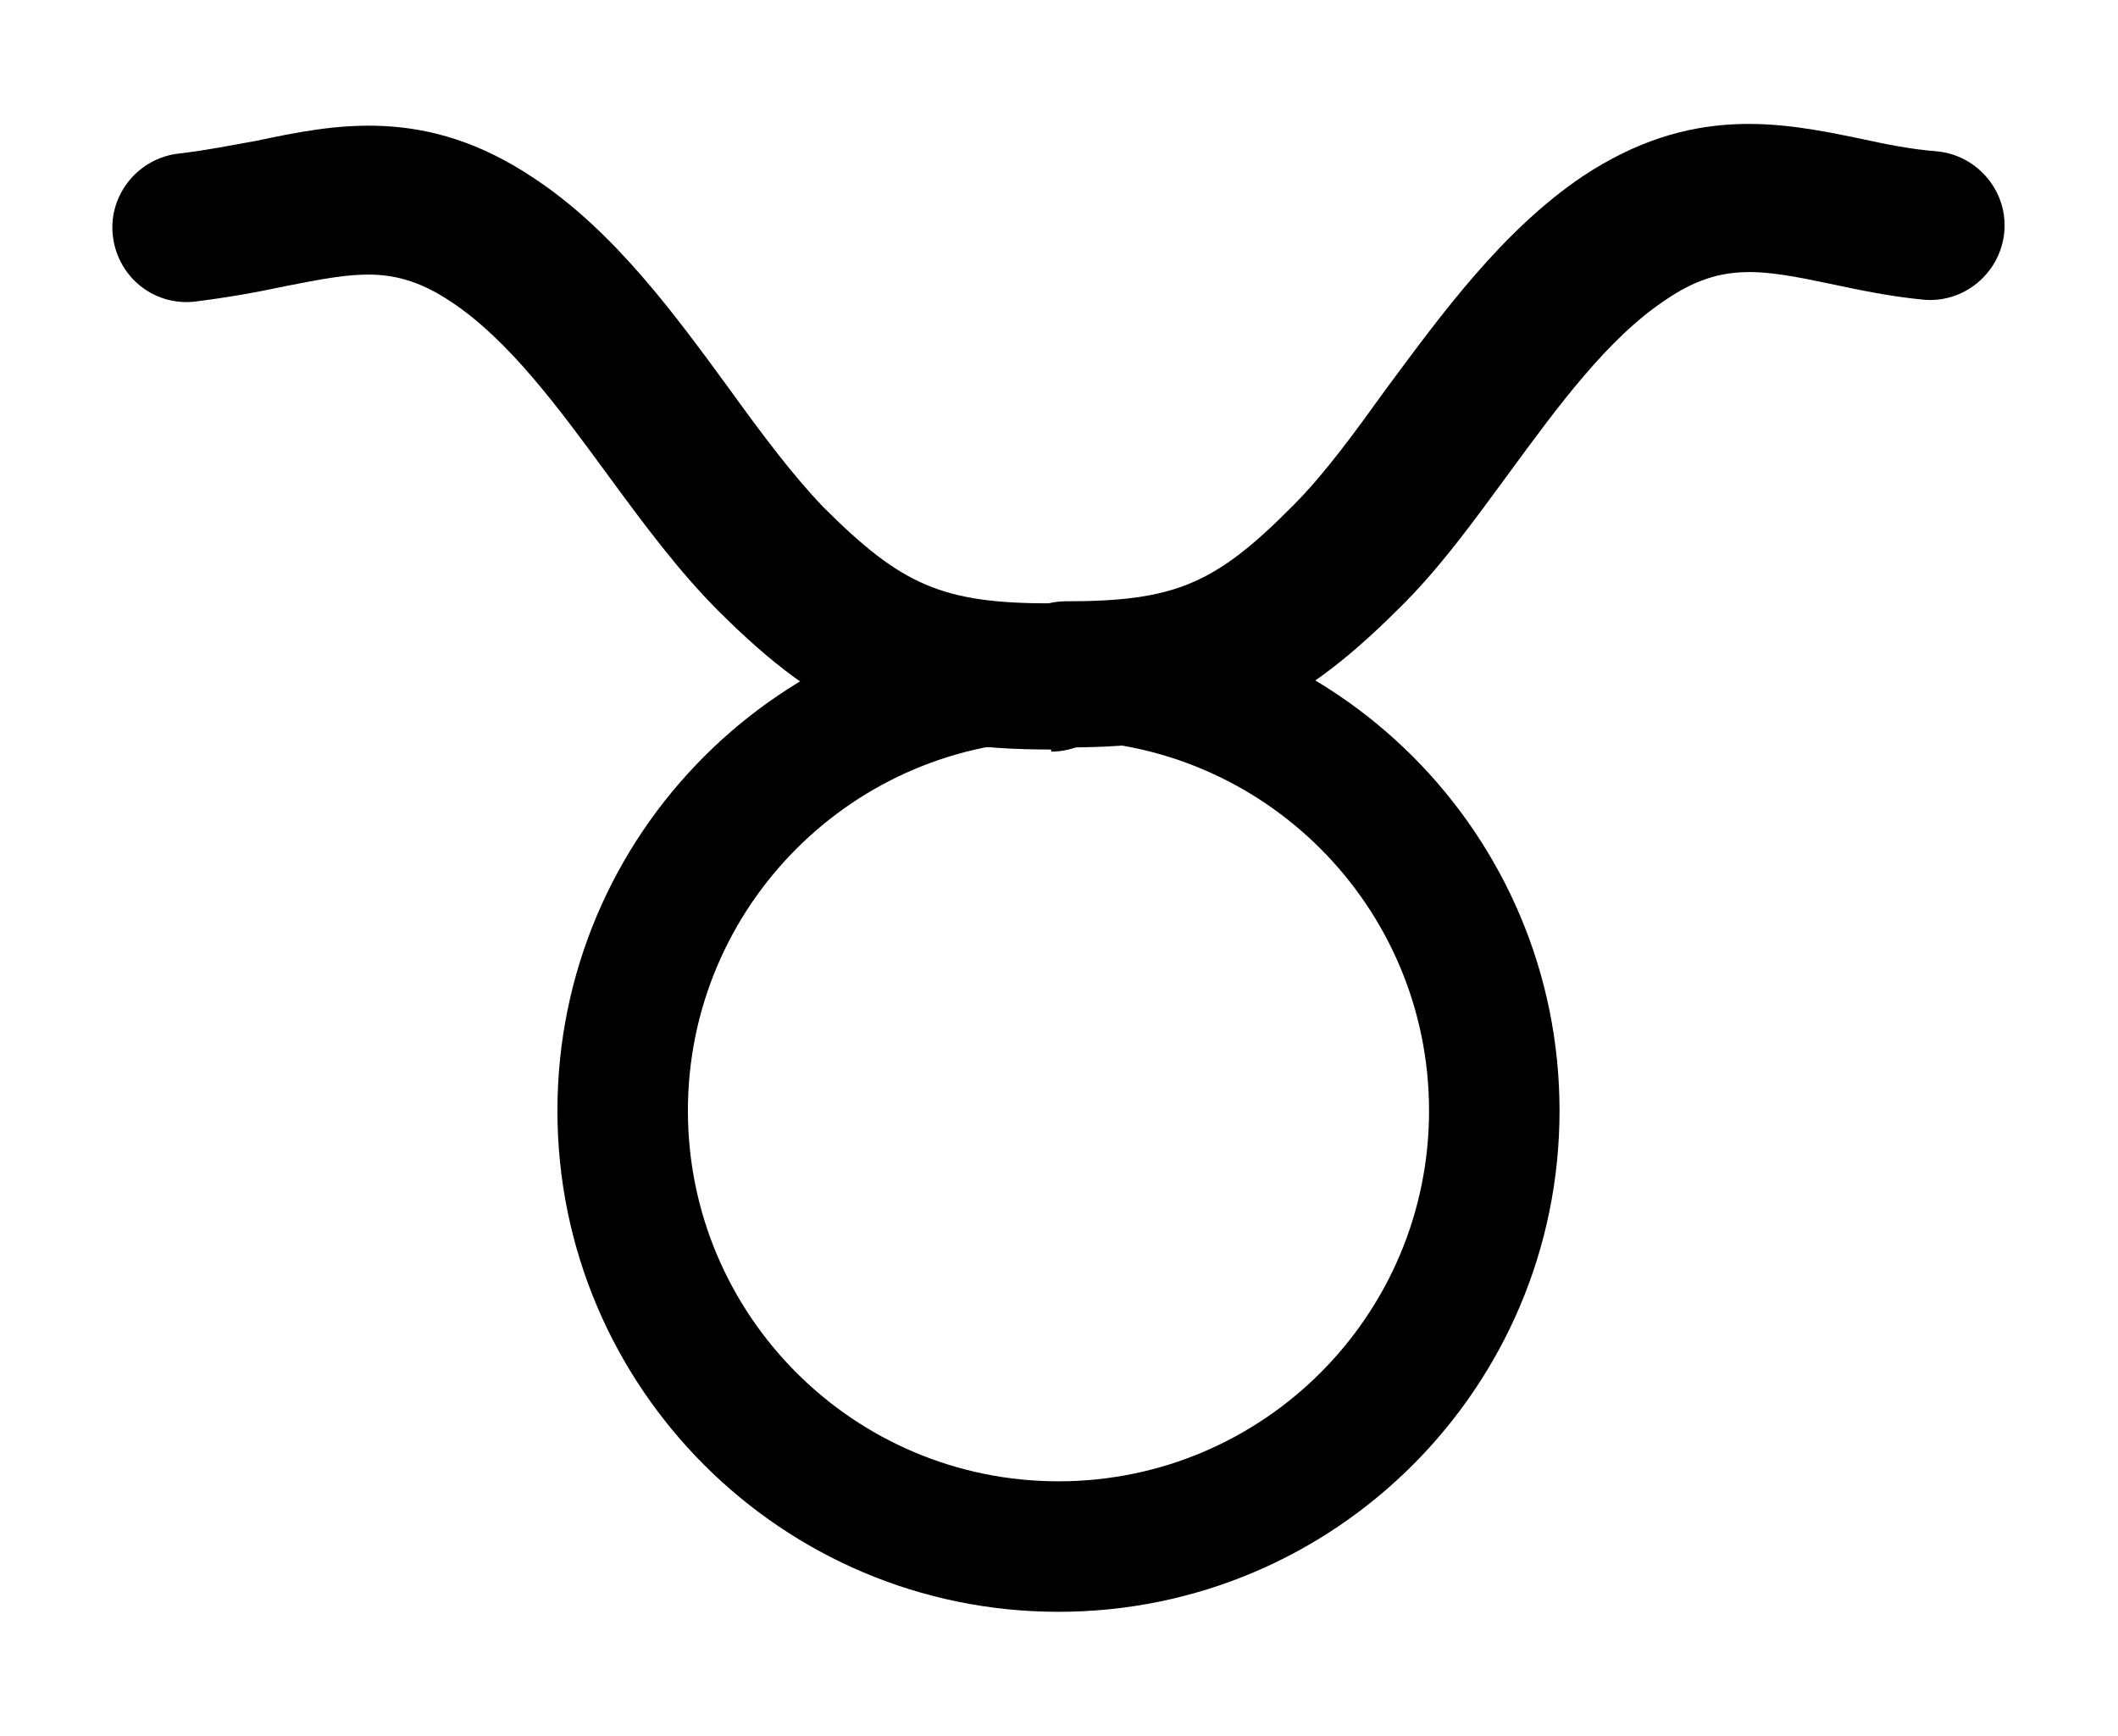
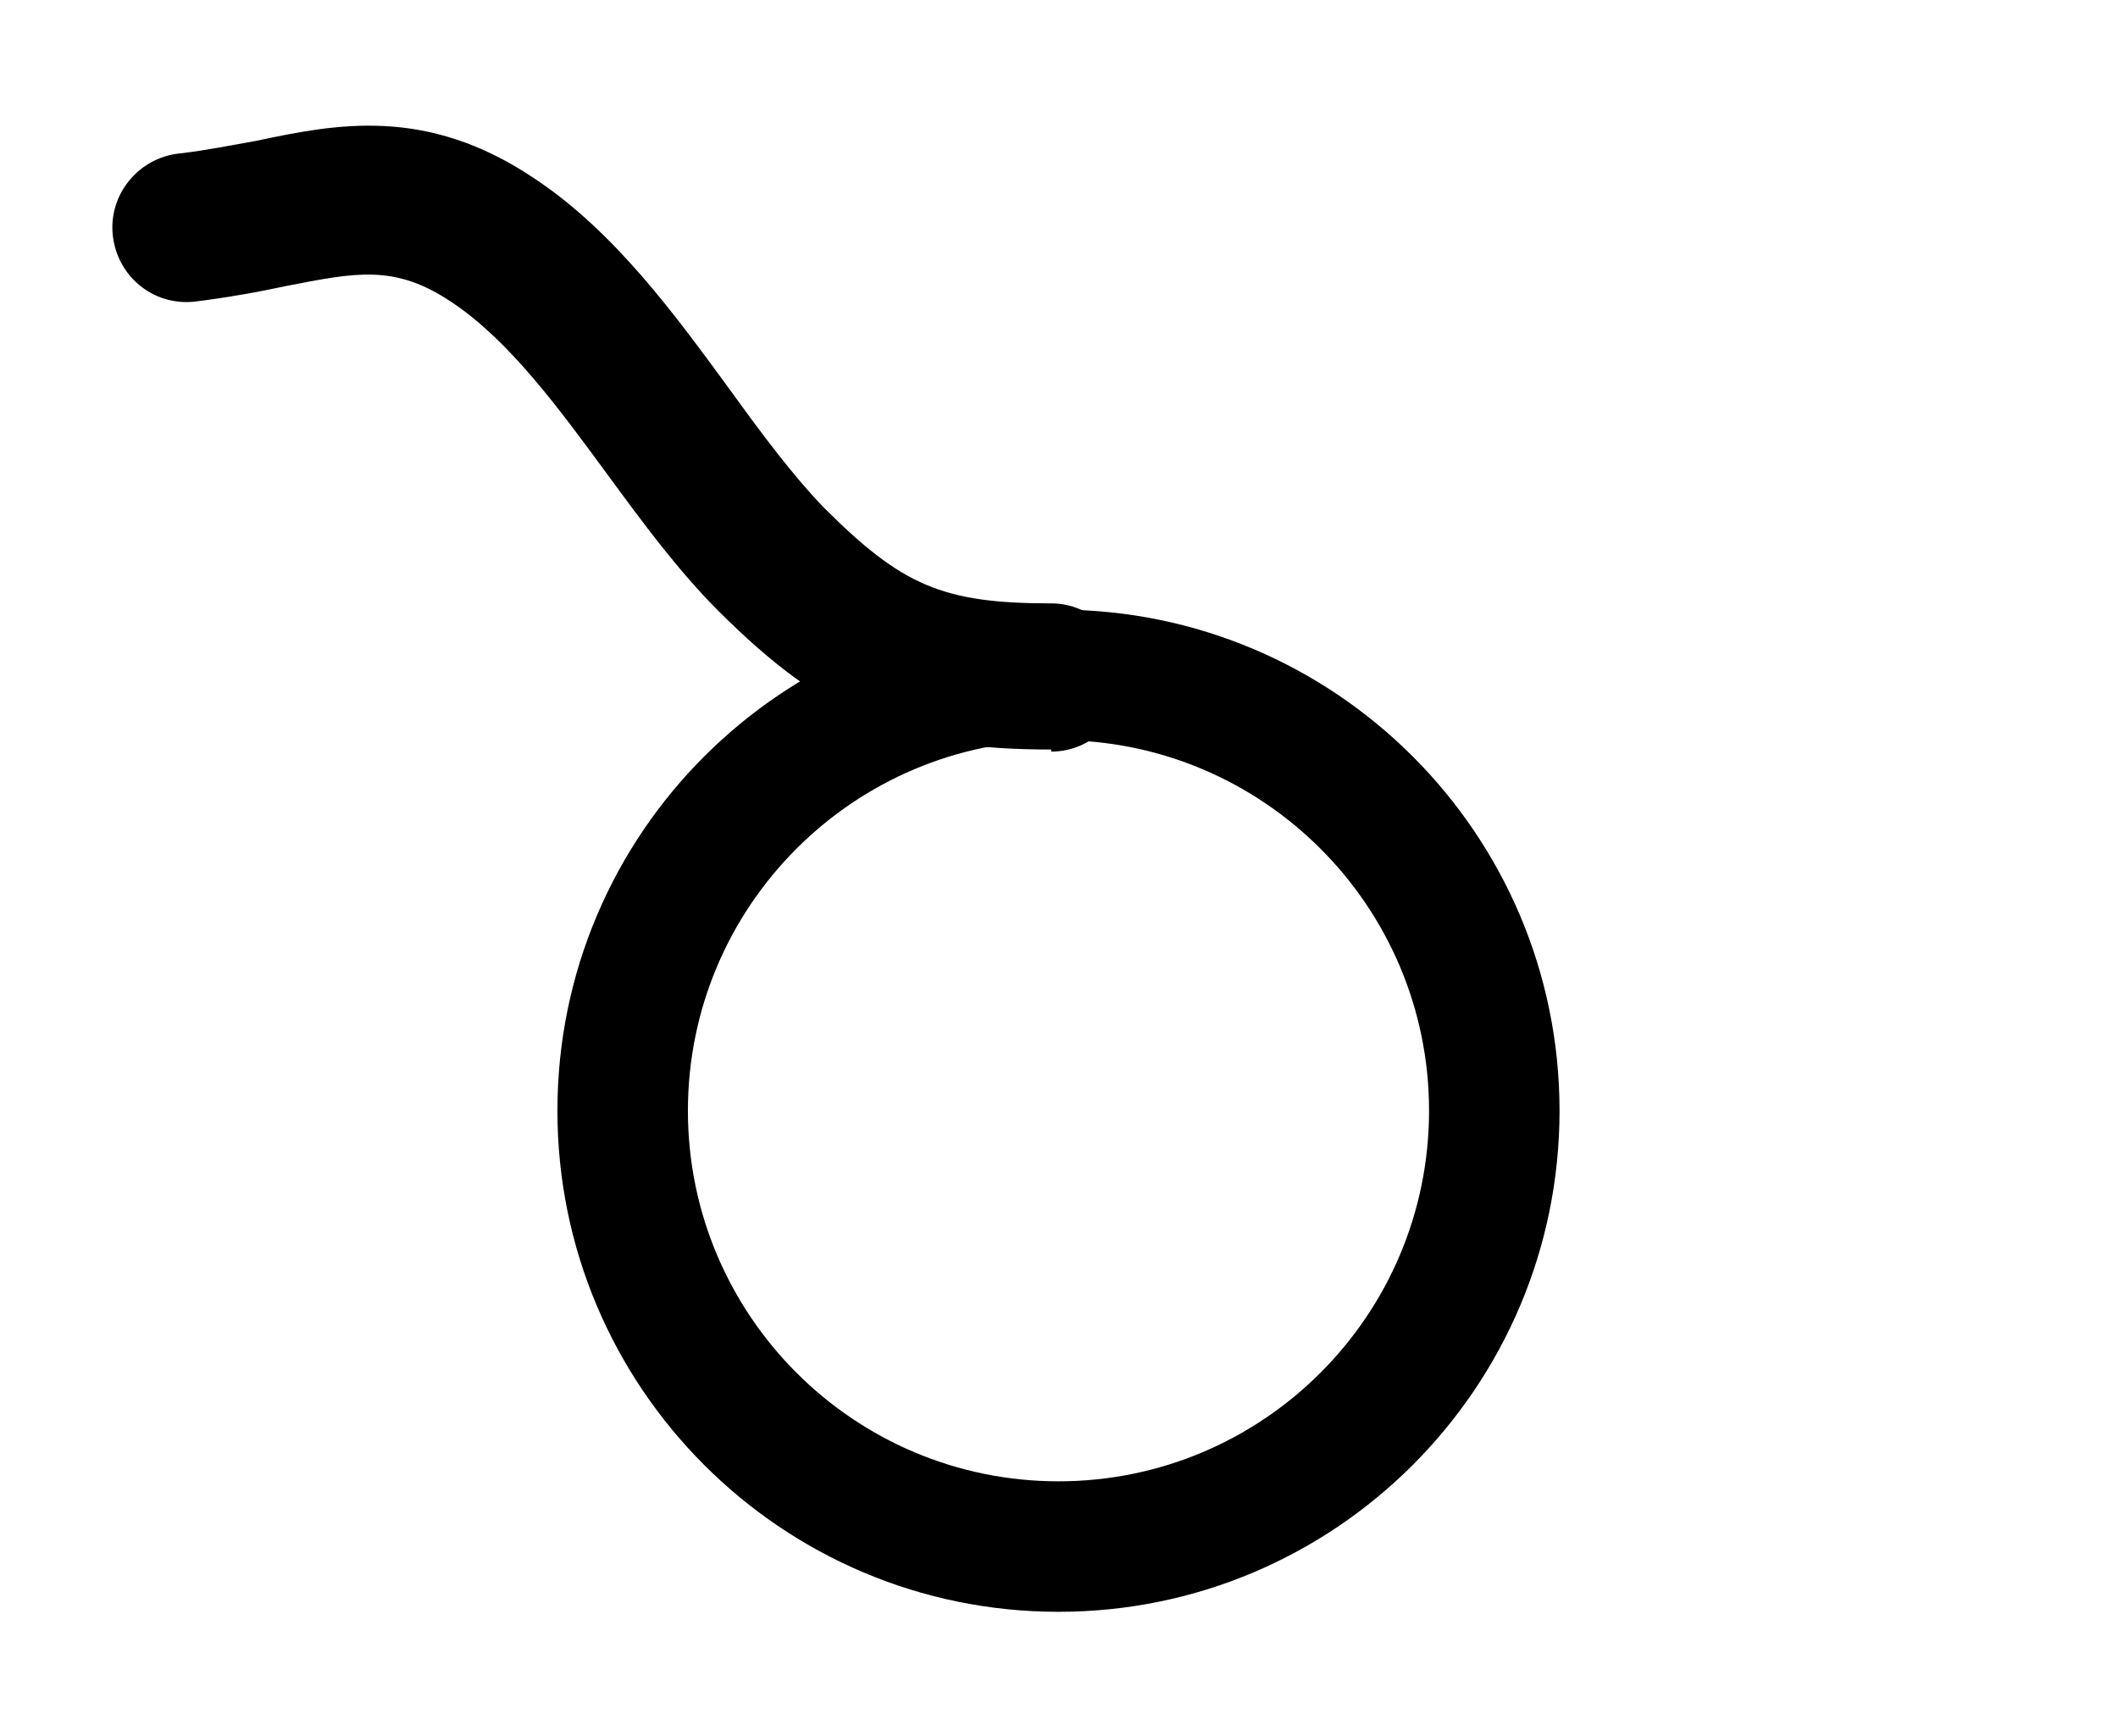
<svg xmlns="http://www.w3.org/2000/svg" id="Warstwa_1" viewBox="0 0 20.29 16.63">
  <path d="M10.14,15.44c-2.65,0-4.8-2.15-4.8-4.8s2.15-4.8,4.8-4.8,4.8,2.15,4.8,4.8-2.15,4.8-4.8,4.8ZM10.14,7.09c-1.96,0-3.55,1.59-3.55,3.55s1.59,3.55,3.55,3.55,3.55-1.59,3.55-3.55-1.59-3.55-3.55-3.55Z" />
-   <path d="M10.21,7.18c-.39,0-.71-.32-.71-.71s.32-.71.71-.71c1.04,0,1.43-.16,2.18-.92.3-.3.59-.7.9-1.13.52-.7,1.1-1.5,1.87-2.02,1.04-.69,1.9-.52,2.67-.36.23.05.47.1.73.12.39.04.68.39.64.78-.04.39-.39.68-.78.64-.31-.03-.6-.09-.88-.15-.67-.14-1.05-.21-1.58.15-.56.37-1.04,1.03-1.51,1.67-.33.45-.67.92-1.05,1.29-1.02,1.02-1.77,1.33-3.19,1.33Z" />
  <path d="M10.07,7.18c-1.42,0-2.17-.31-3.19-1.33-.38-.38-.72-.84-1.05-1.29-.47-.64-.95-1.3-1.51-1.67-.54-.36-.91-.28-1.58-.15-.28.06-.56.11-.88.15-.4.04-.74-.25-.78-.64-.04-.39.25-.74.64-.78.26-.03.5-.08.73-.12.76-.16,1.63-.34,2.67.36.77.51,1.35,1.31,1.87,2.02.31.43.61.83.9,1.13.75.75,1.14.92,2.18.92.39,0,.71.32.71.71s-.32.71-.71.71Z" />
</svg>